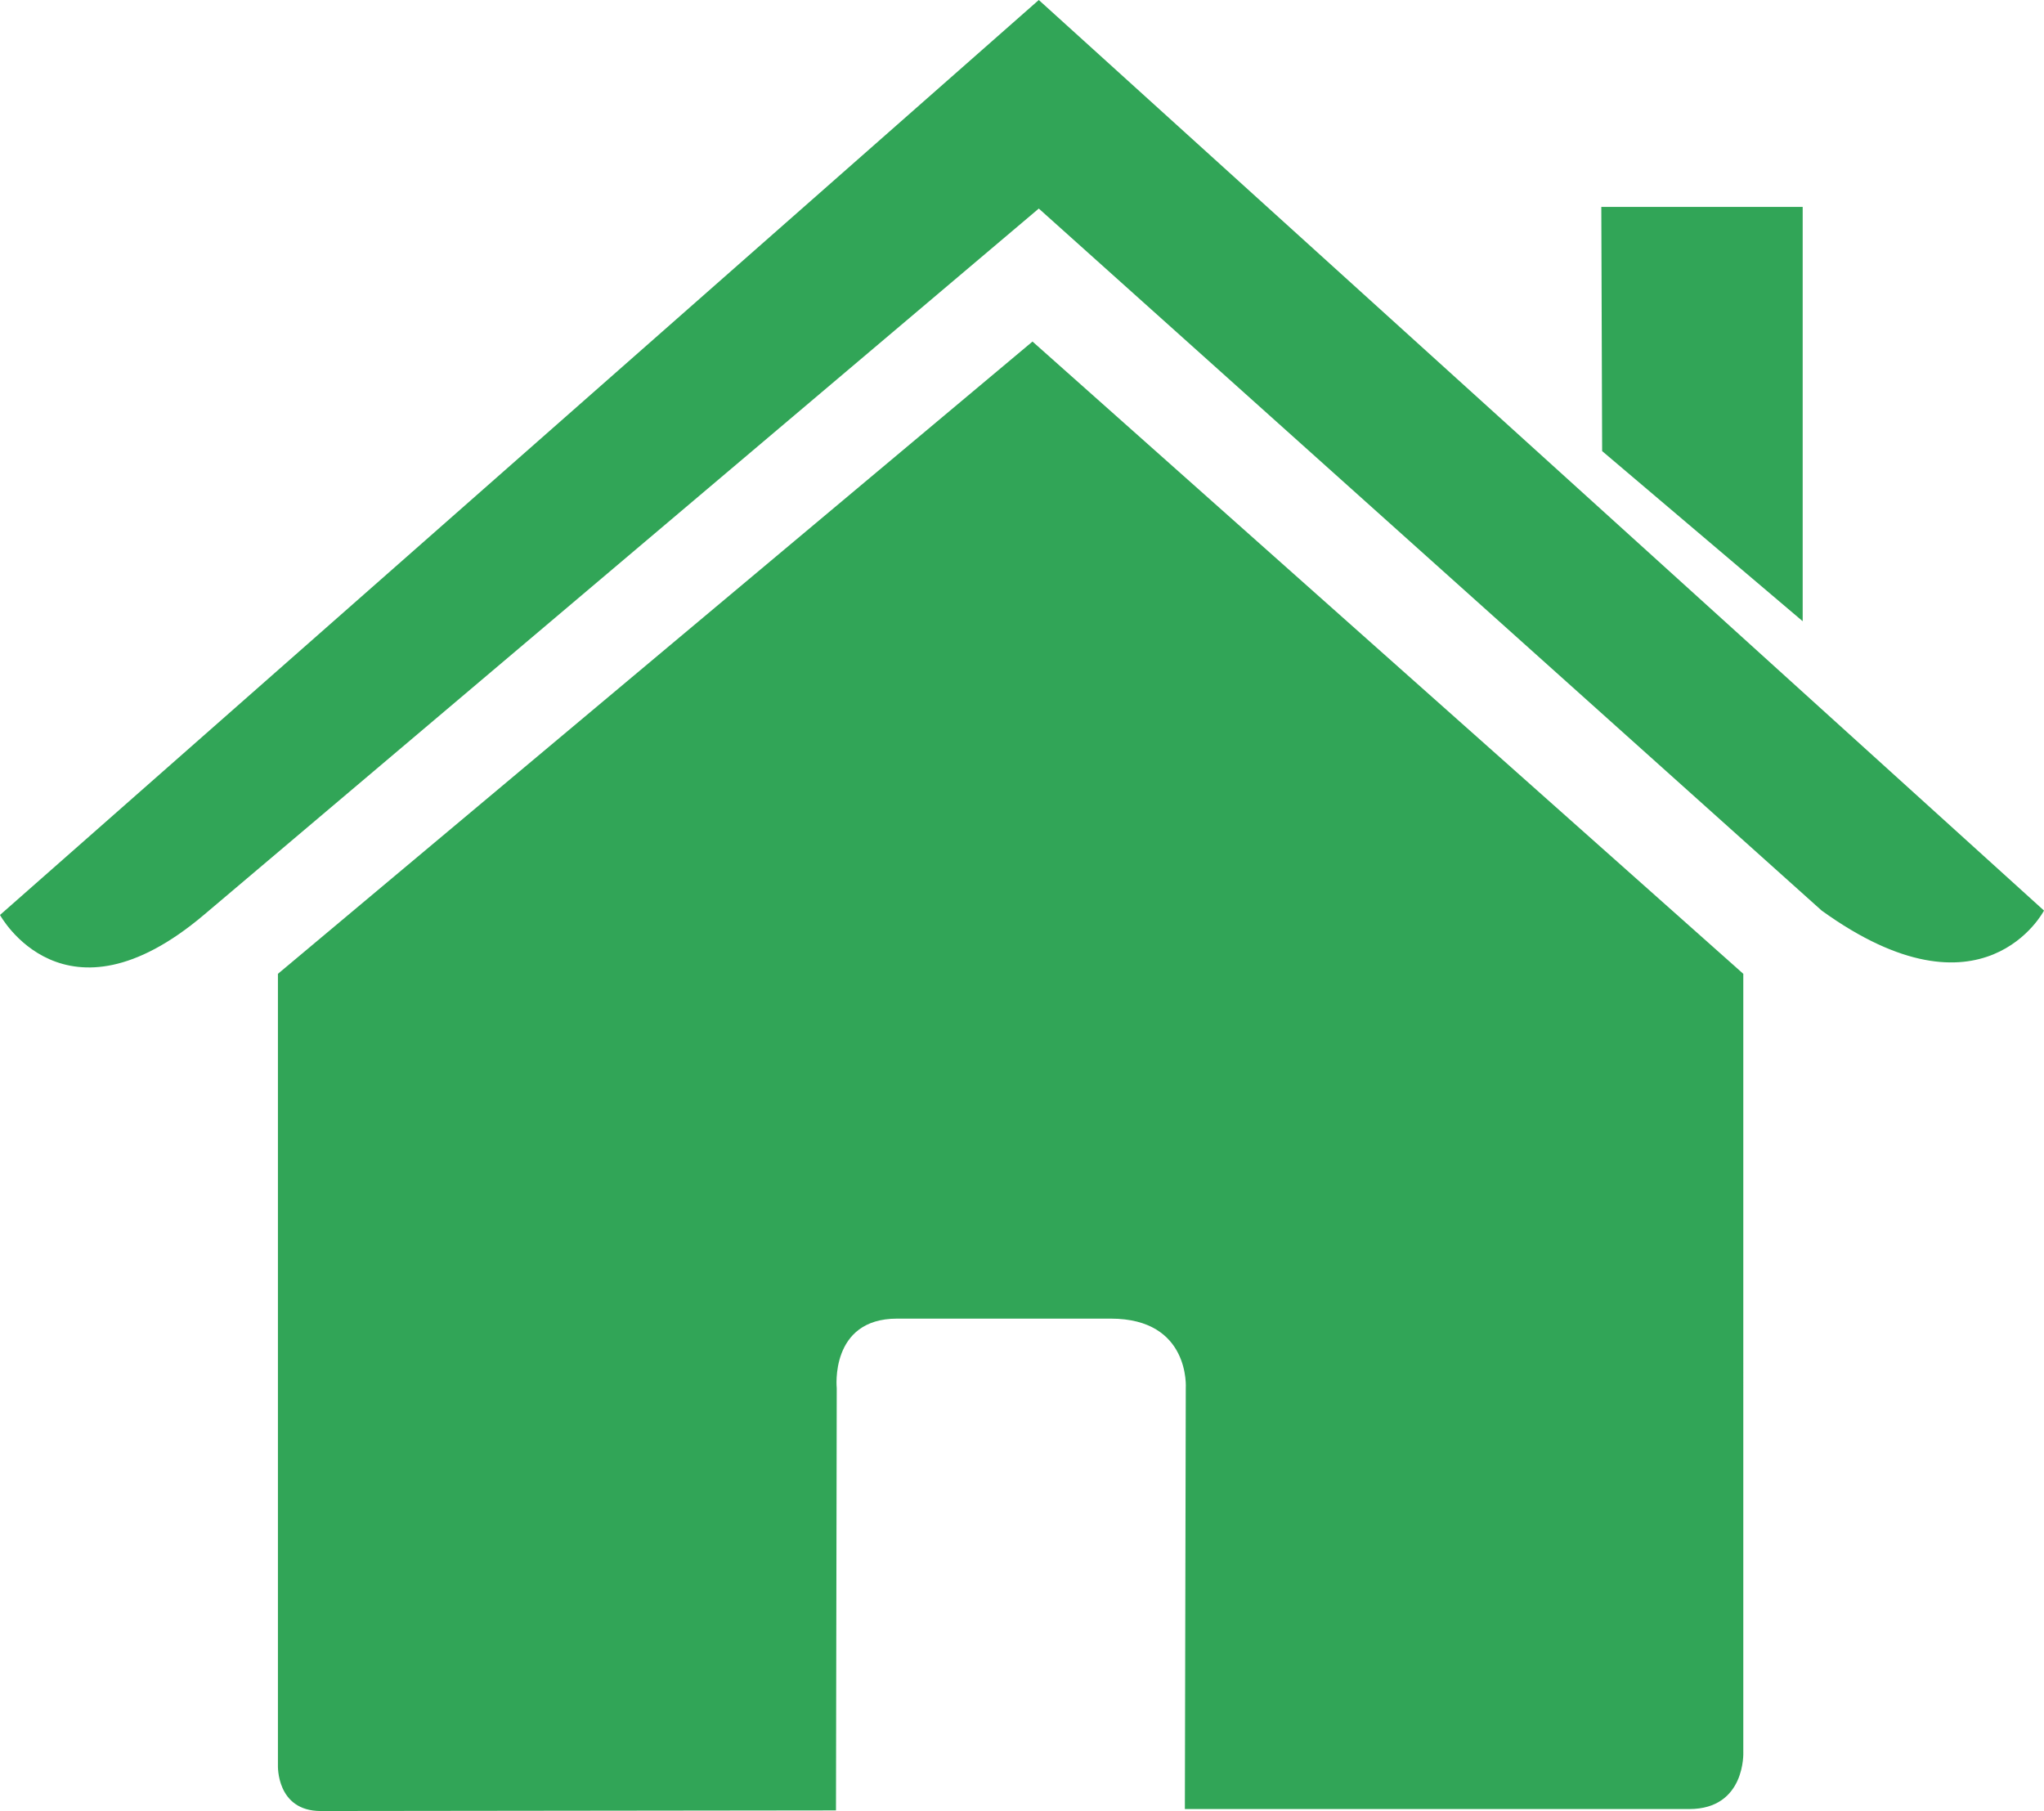
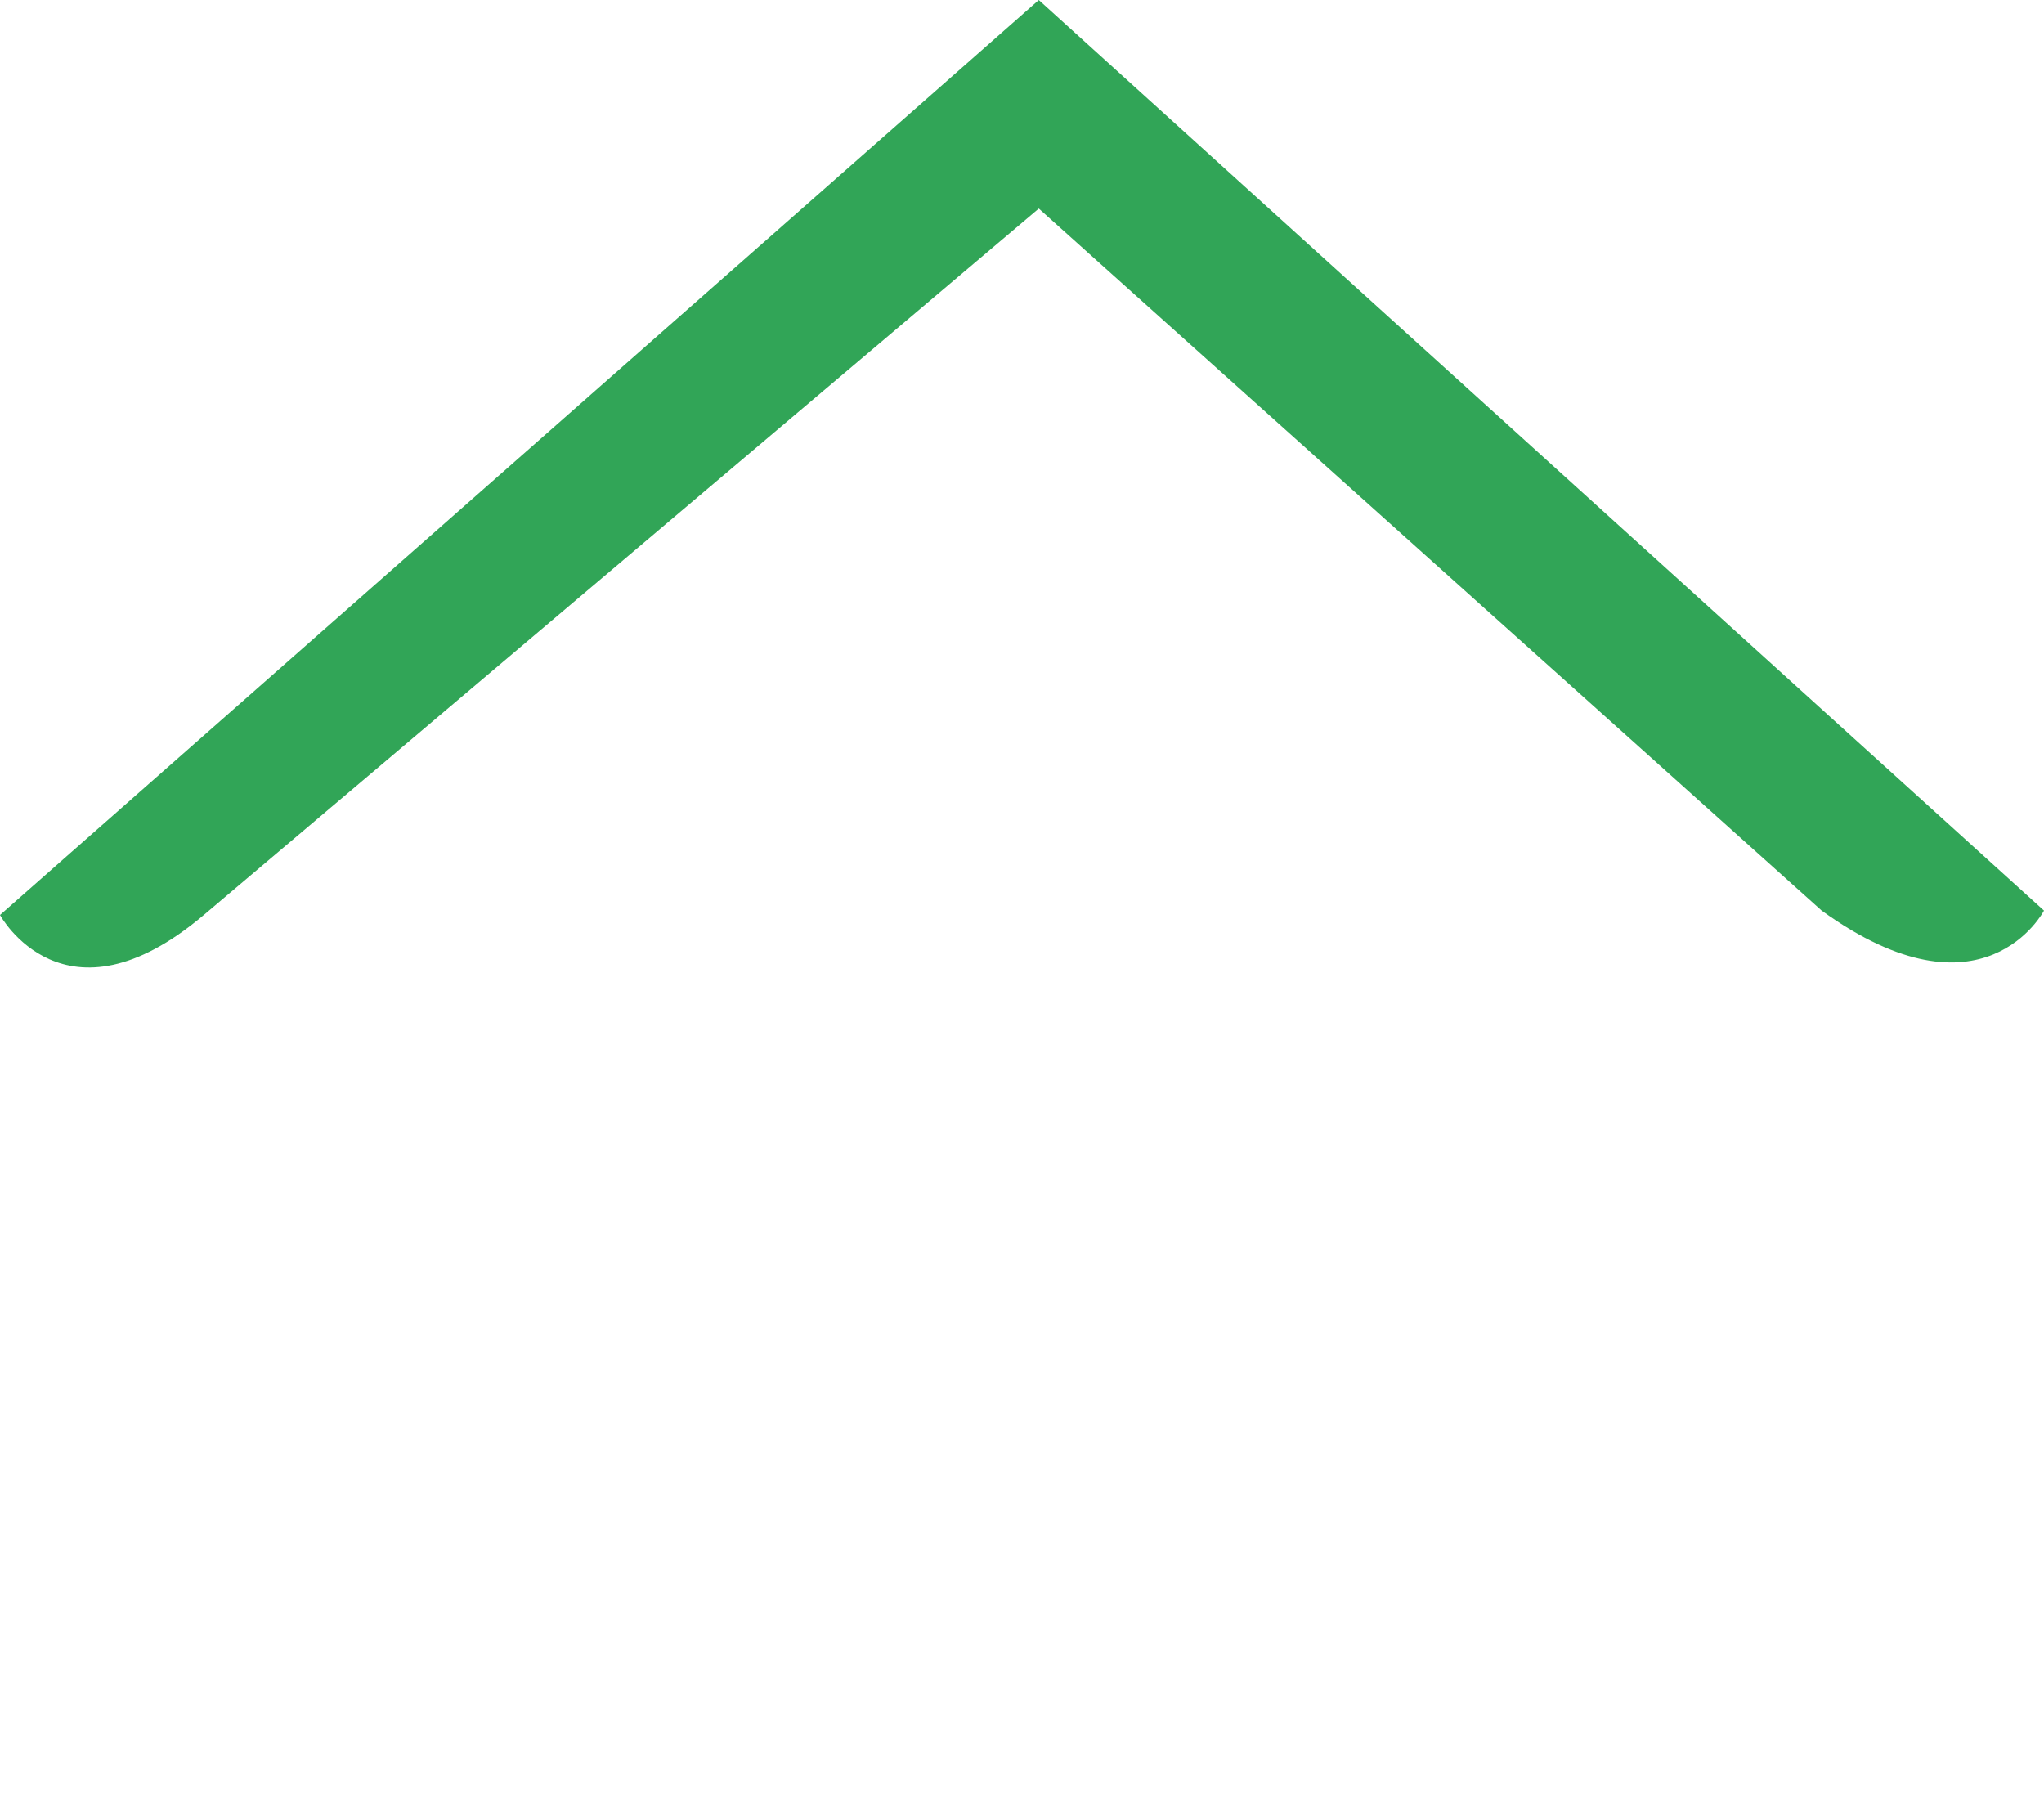
<svg xmlns="http://www.w3.org/2000/svg" xmlns:ns1="http://sodipodi.sourceforge.net/DTD/sodipodi-0.dtd" xmlns:ns2="http://www.inkscape.org/namespaces/inkscape" version="1.1" id="Capa_1" x="0px" y="0px" viewBox="0 0 27.02 23.94" xml:space="preserve" width="512" height="453.637" ns1:docname="icon_home.svg" ns2:version="0.92.1 r15371">
  <defs id="defs43" />
  <ns1:namedview pagecolor="#ffffff" bordercolor="#666666" borderopacity="1" objecttolerance="10" gridtolerance="10" guidetolerance="10" ns2:pageopacity="0" ns2:pageshadow="2" ns2:window-width="1920" ns2:window-height="1137" id="namedview41" showgrid="false" fit-margin-top="0" fit-margin-left="0" fit-margin-right="0" fit-margin-bottom="0" ns2:zoom="0.4609375" ns2:cx="-445.83051" ns2:cy="226.81865" ns2:window-x="-8" ns2:window-y="-8" ns2:window-maximized="1" ns2:current-layer="g8" />
  <g id="g8" transform="translate(0,-1.54)">
-     <path d="m 3.674,24.876 c 0,0 -0.024,0.604 0.566,0.604 0.734,0 6.811,-0.008 6.811,-0.008 l 0.01,-5.581 c 0,0 -0.096,-0.92 0.797,-0.92 h 2.826 c 1.056,0 0.991,0.92 0.991,0.92 l -0.012,5.563 c 0,0 5.762,0 6.667,0 0.749,0 0.715,-0.752 0.715,-0.752 V 14.413 L 13.649,6.055 3.674,14.413 c 0,0 0,10.463 0,10.463 z" id="path2" ns2:connector-curvature="0" style="fill:#31a557;fill-opacity:1" />
    <path d="m 0,13.635 c 0,0 0.847,1.561 2.694,0 l 11.038,-9.338 10.349,9.28 c 2.138,1.542 2.939,0 2.939,0 L 13.732,1.54 Z" id="path4" ns2:connector-curvature="0" style="fill:#31a557;fill-opacity:1" />
-     <polygon points="21.179,7.503 23.83,9.752 23.83,4.275 21.168,4.275 " id="polygon6" style="fill:#31a557;fill-opacity:1" />
  </g>
  <g id="g10" transform="translate(0,-1.54)" />
  <g id="g12" transform="translate(0,-1.54)" />
  <g id="g14" transform="translate(0,-1.54)" />
  <g id="g16" transform="translate(0,-1.54)" />
  <g id="g18" transform="translate(0,-1.54)" />
  <g id="g20" transform="translate(0,-1.54)" />
  <g id="g22" transform="translate(0,-1.54)" />
  <g id="g24" transform="translate(0,-1.54)" />
  <g id="g26" transform="translate(0,-1.54)" />
  <g id="g28" transform="translate(0,-1.54)" />
  <g id="g30" transform="translate(0,-1.54)" />
  <g id="g32" transform="translate(0,-1.54)" />
  <g id="g34" transform="translate(0,-1.54)" />
  <g id="g36" transform="translate(0,-1.54)" />
  <g id="g38" transform="translate(0,-1.54)" />
</svg>